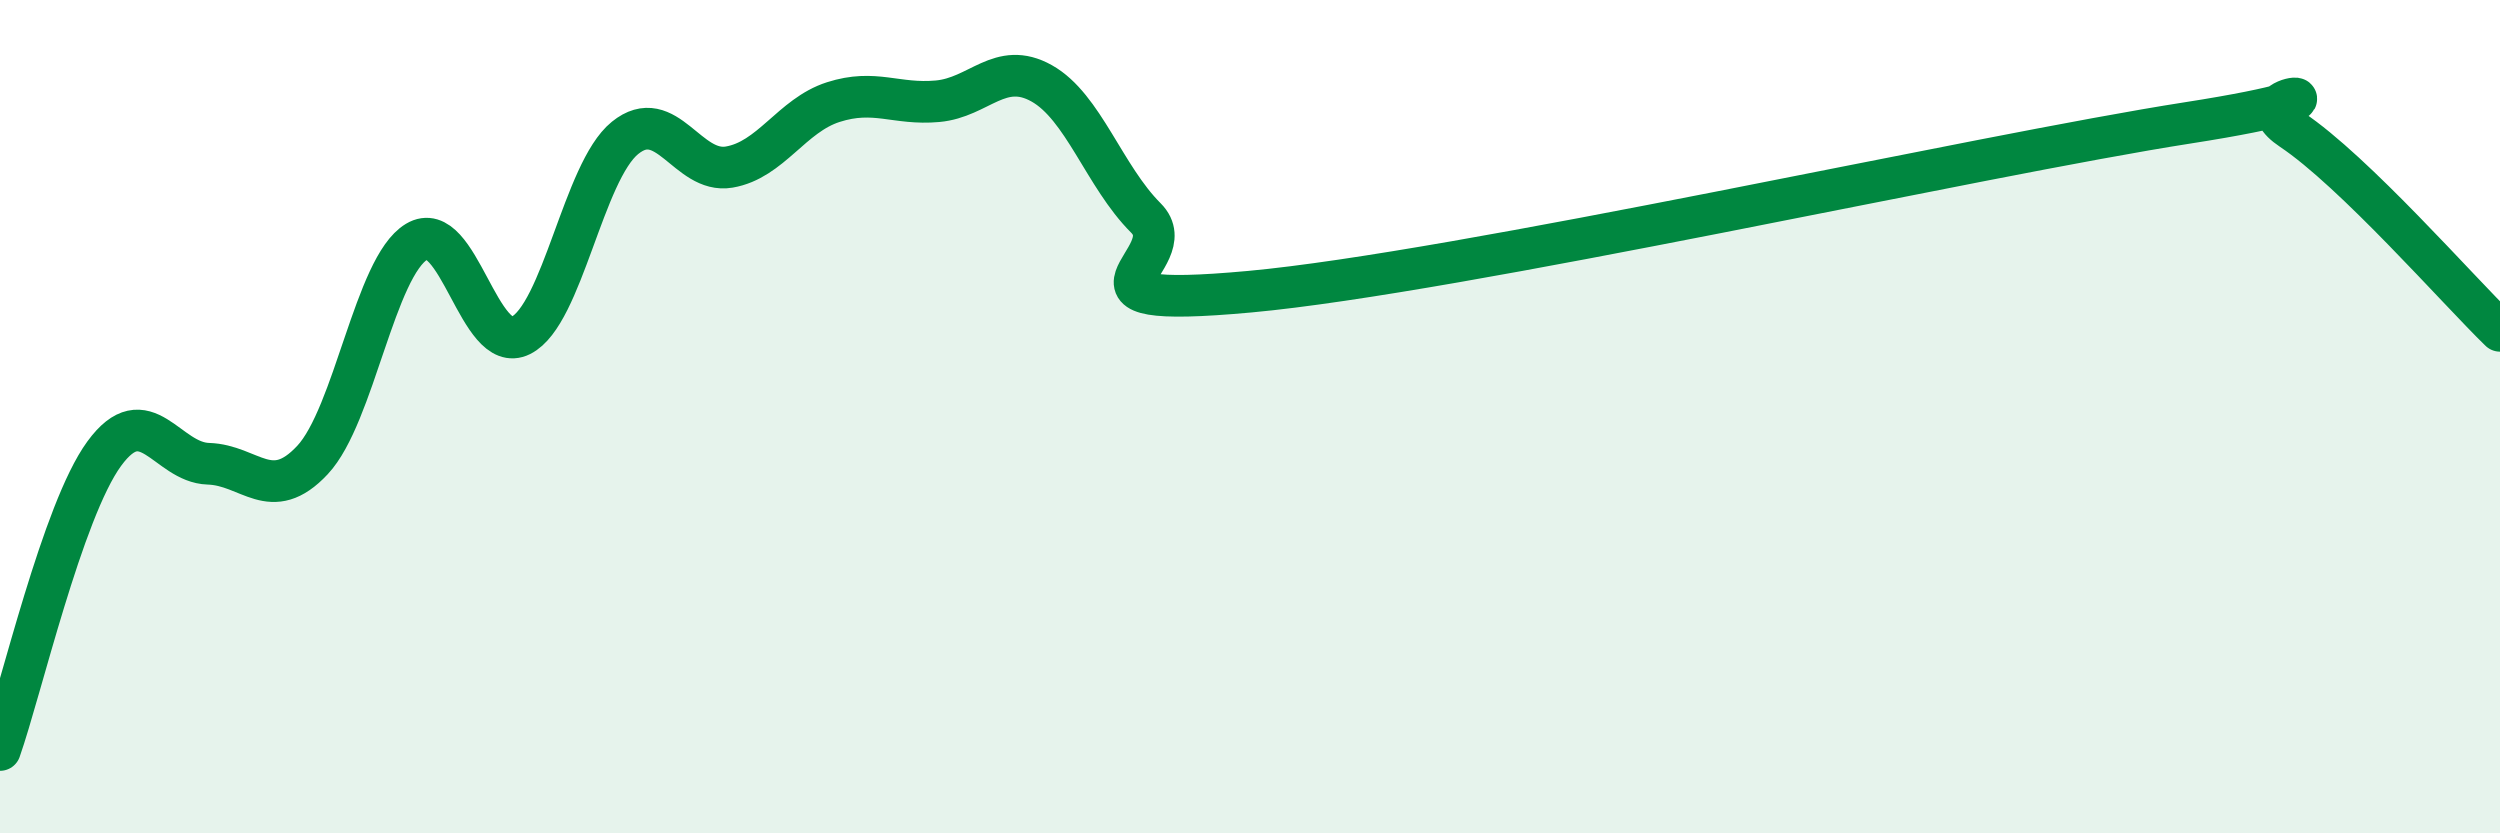
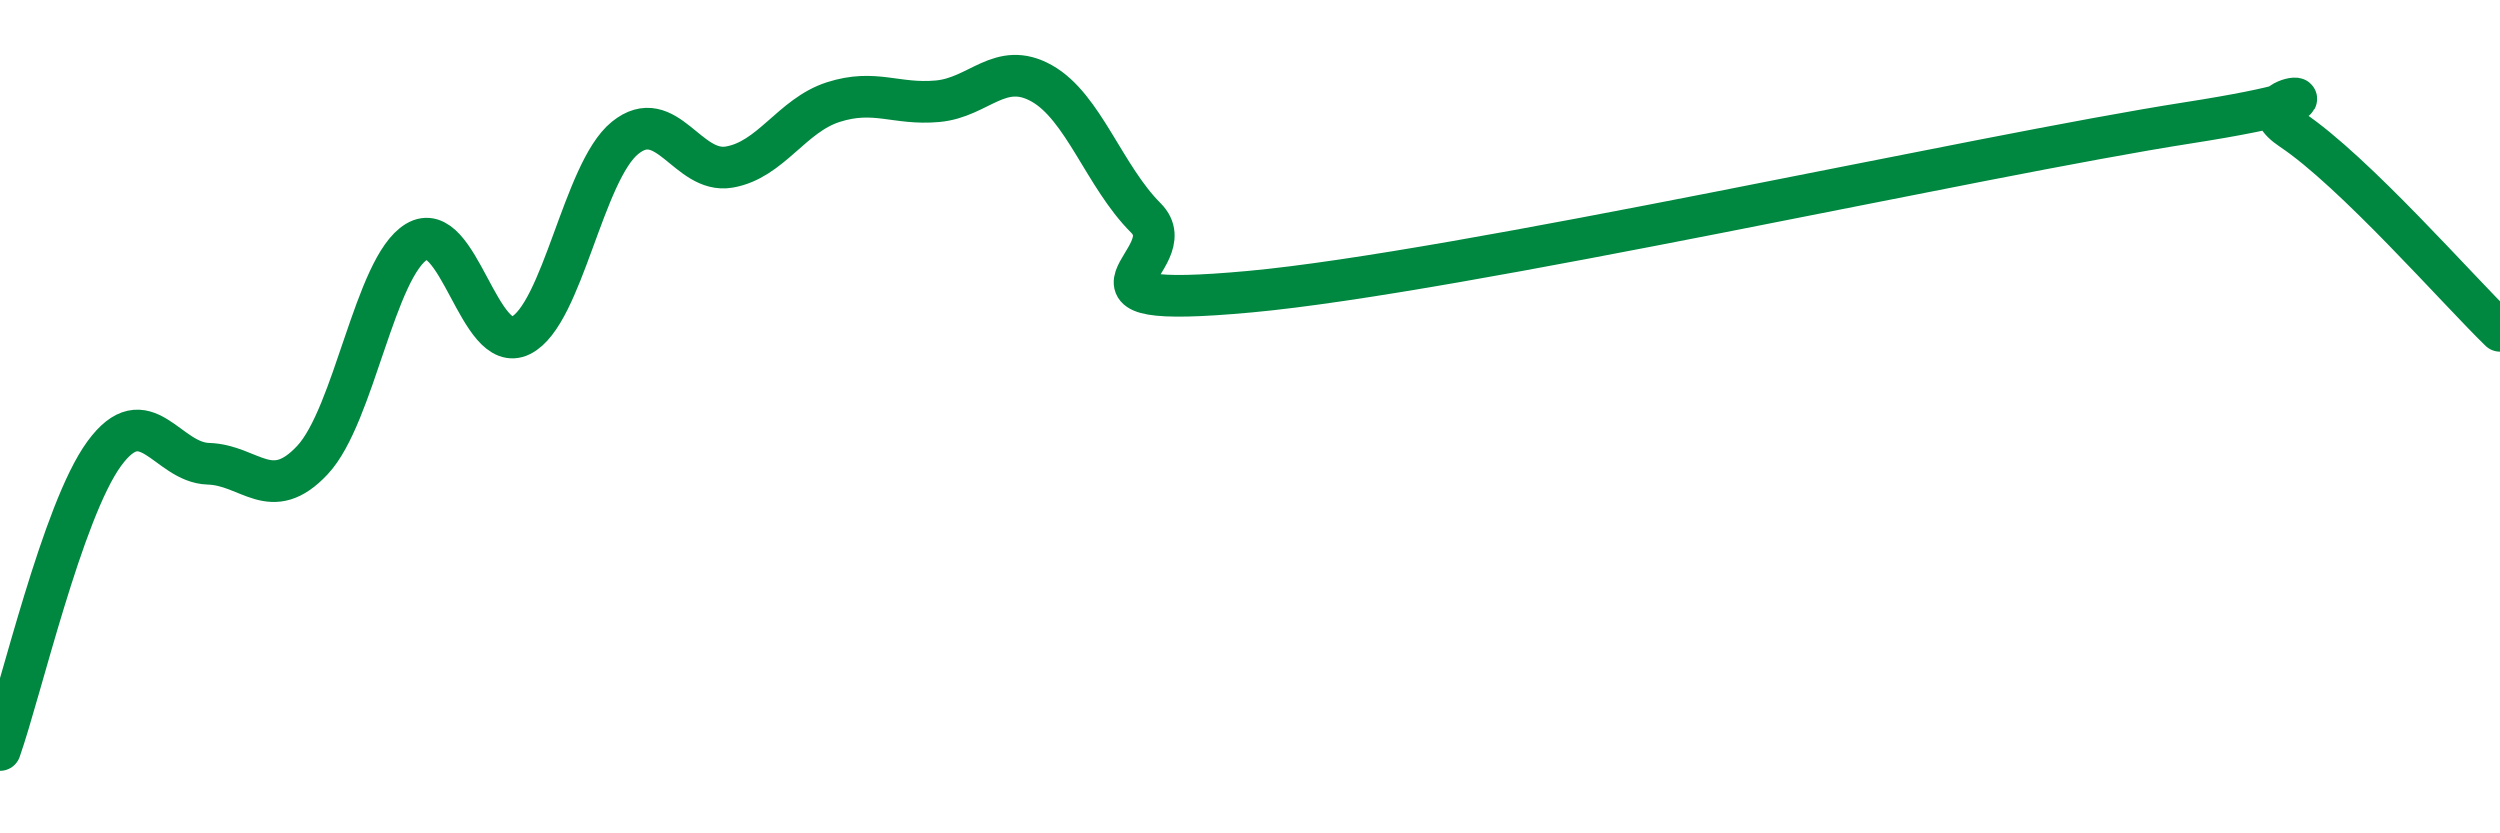
<svg xmlns="http://www.w3.org/2000/svg" width="60" height="20" viewBox="0 0 60 20">
-   <path d="M 0,18 C 0.5,16.58 1.5,12.26 2.5,10.89 C 3.5,9.52 4,11.1 5,11.13 C 6,11.16 6.5,12.11 7.5,11.04 C 8.5,9.97 9,6.4 10,5.8 C 11,5.2 11.5,8.55 12.5,8.05 C 13.5,7.55 14,4.12 15,3.31 C 16,2.5 16.5,4.18 17.5,4.01 C 18.5,3.84 19,2.77 20,2.45 C 21,2.13 21.5,2.52 22.5,2.43 C 23.5,2.34 24,1.44 25,2 C 26,2.56 26.5,4.23 27.5,5.23 C 28.5,6.23 25,7.46 30,7 C 35,6.54 47.5,3.73 52.5,2.95 C 57.5,2.17 53.5,2.11 55,3.11 C 56.5,4.11 59,6.97 60,7.94L60 20L0 20Z" fill="#008740" opacity="0.1" stroke-linecap="round" stroke-linejoin="round" />
  <path d="M 0,18 C 0.5,16.58 1.5,12.26 2.5,10.89 C 3.5,9.52 4,11.1 5,11.13 C 6,11.16 6.5,12.11 7.5,11.04 C 8.5,9.97 9,6.4 10,5.8 C 11,5.2 11.5,8.55 12.5,8.05 C 13.5,7.55 14,4.12 15,3.31 C 16,2.5 16.5,4.18 17.5,4.01 C 18.5,3.84 19,2.77 20,2.45 C 21,2.13 21.5,2.52 22.5,2.43 C 23.5,2.34 24,1.44 25,2 C 26,2.56 26.5,4.23 27.5,5.23 C 28.5,6.23 25,7.46 30,7 C 35,6.54 47.5,3.73 52.5,2.95 C 57.5,2.17 53.5,2.11 55,3.11 C 56.5,4.11 59,6.97 60,7.94" stroke="#008740" stroke-width="1" fill="none" stroke-linecap="round" stroke-linejoin="round" />
</svg>